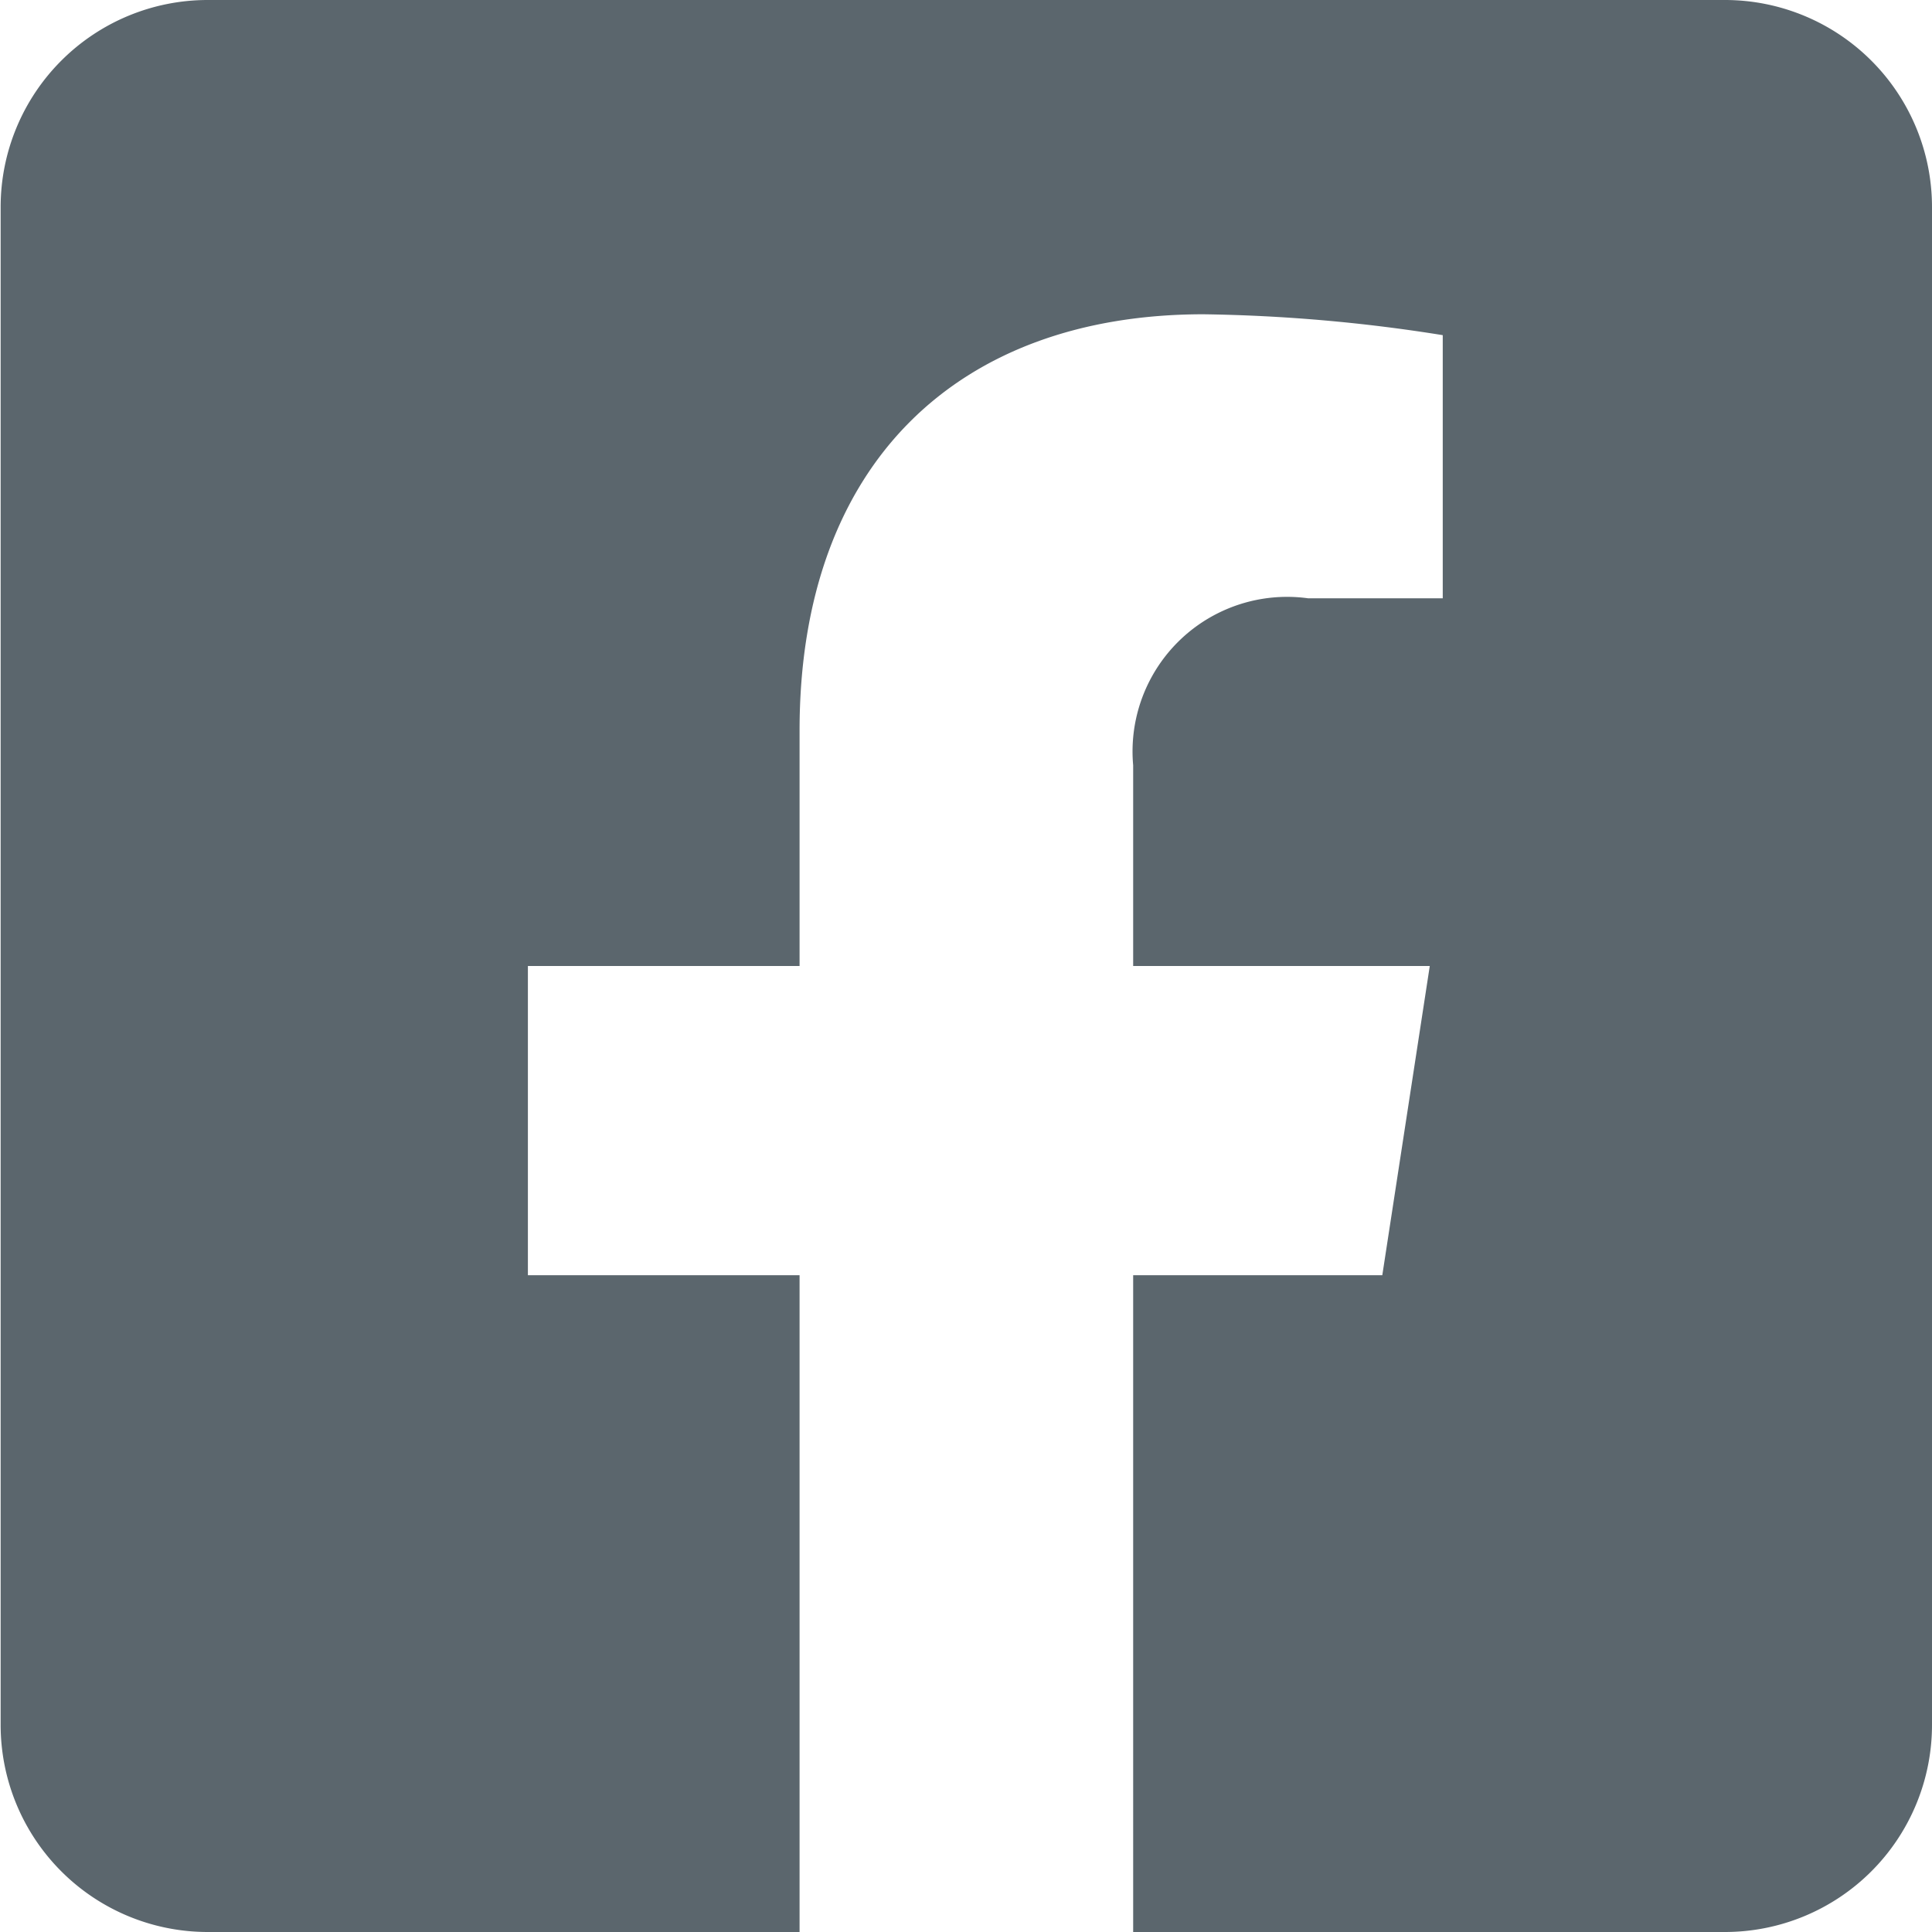
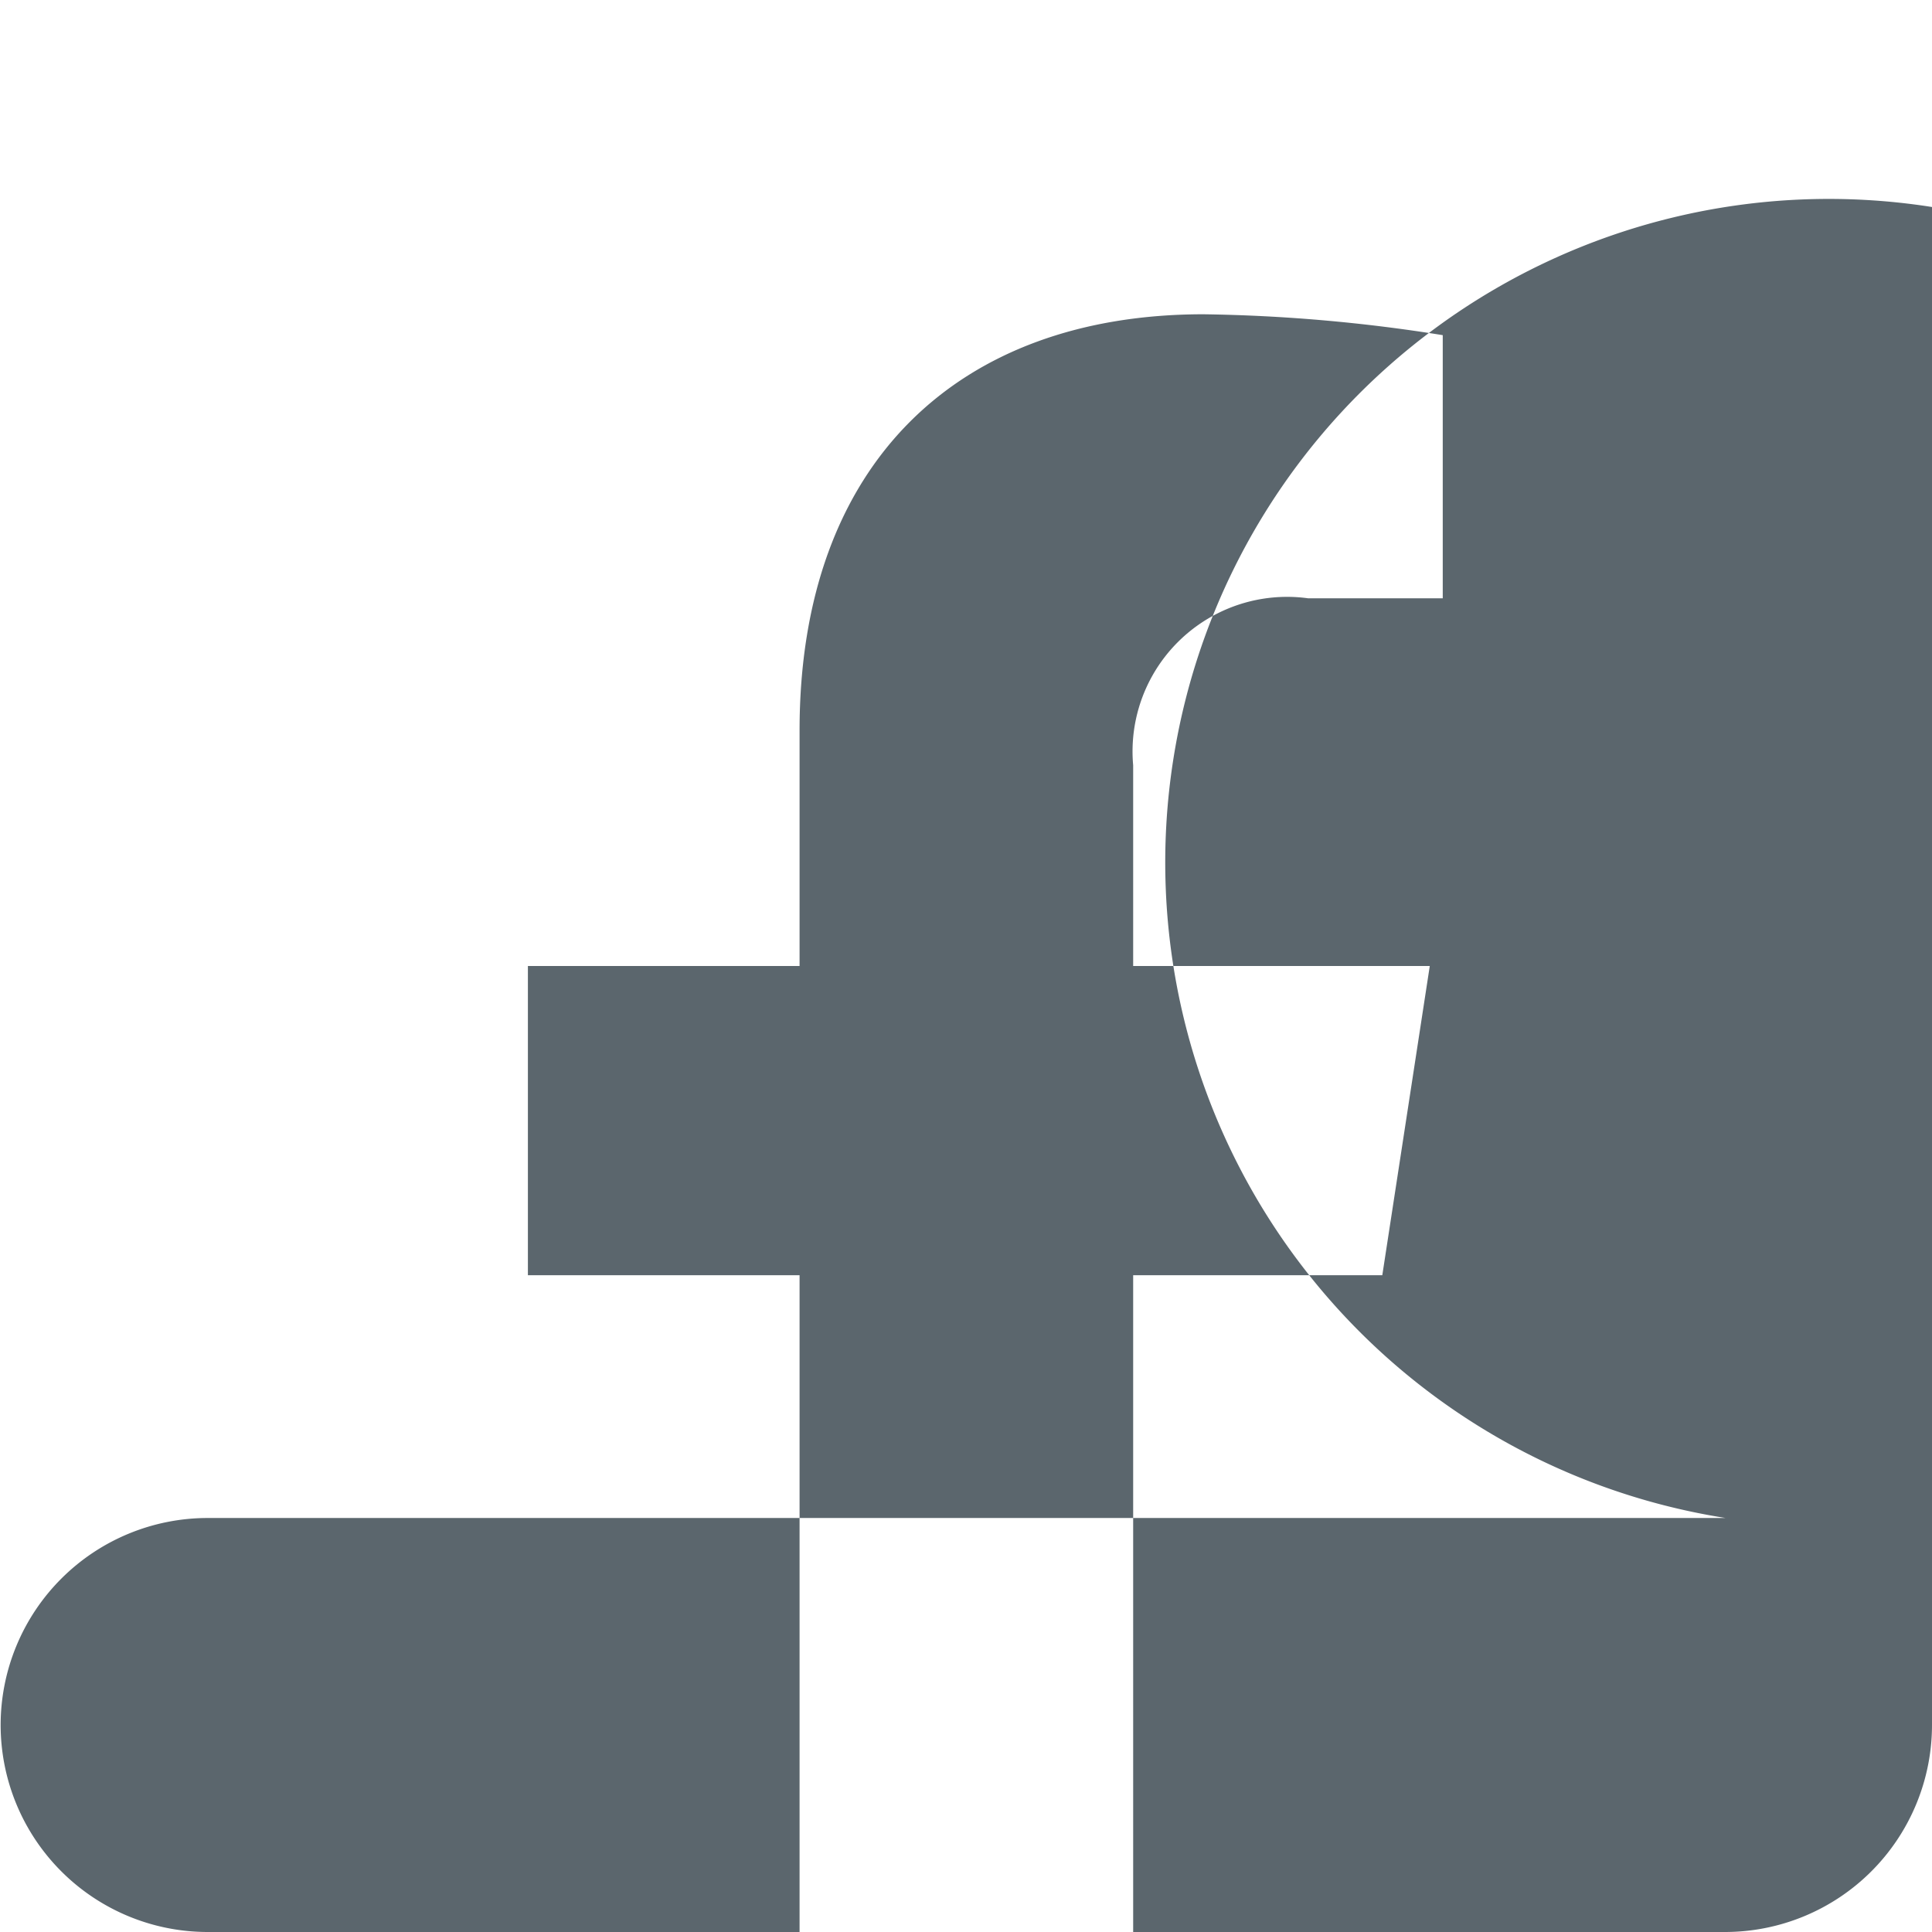
<svg xmlns="http://www.w3.org/2000/svg" width="21" height="21" viewBox="0 0 21 21">
-   <path id="Path_2000" data-name="Path 2000" d="M1228.215,82.773v16.5a2.251,2.251,0,0,1-2.25,2.25h-6.433V94.384h2.708l.516-3.361h-3.224V88.841a1.68,1.68,0,0,1,1.9-1.815h1.465v-2.86a17.872,17.872,0,0,0-2.6-.227c-2.657,0-4.391,1.61-4.391,4.523v2.561h-2.953v3.361h2.953v7.139h-6.434a2.251,2.251,0,0,1-2.25-2.25v-16.5a2.251,2.251,0,0,1,2.25-2.25h16.5A2.251,2.251,0,0,1,1228.215,82.773Z" transform="translate(-1207.215 -80.523)" fill="#5b666d" />
+   <path id="Path_2000" data-name="Path 2000" d="M1228.215,82.773v16.5a2.251,2.251,0,0,1-2.25,2.25h-6.433V94.384h2.708l.516-3.361h-3.224V88.841a1.68,1.68,0,0,1,1.9-1.815h1.465v-2.86a17.872,17.872,0,0,0-2.6-.227c-2.657,0-4.391,1.61-4.391,4.523v2.561h-2.953v3.361h2.953v7.139h-6.434a2.251,2.251,0,0,1-2.25-2.25a2.251,2.251,0,0,1,2.25-2.25h16.5A2.251,2.251,0,0,1,1228.215,82.773Z" transform="translate(-1207.215 -80.523)" fill="#5b666d" />
</svg>